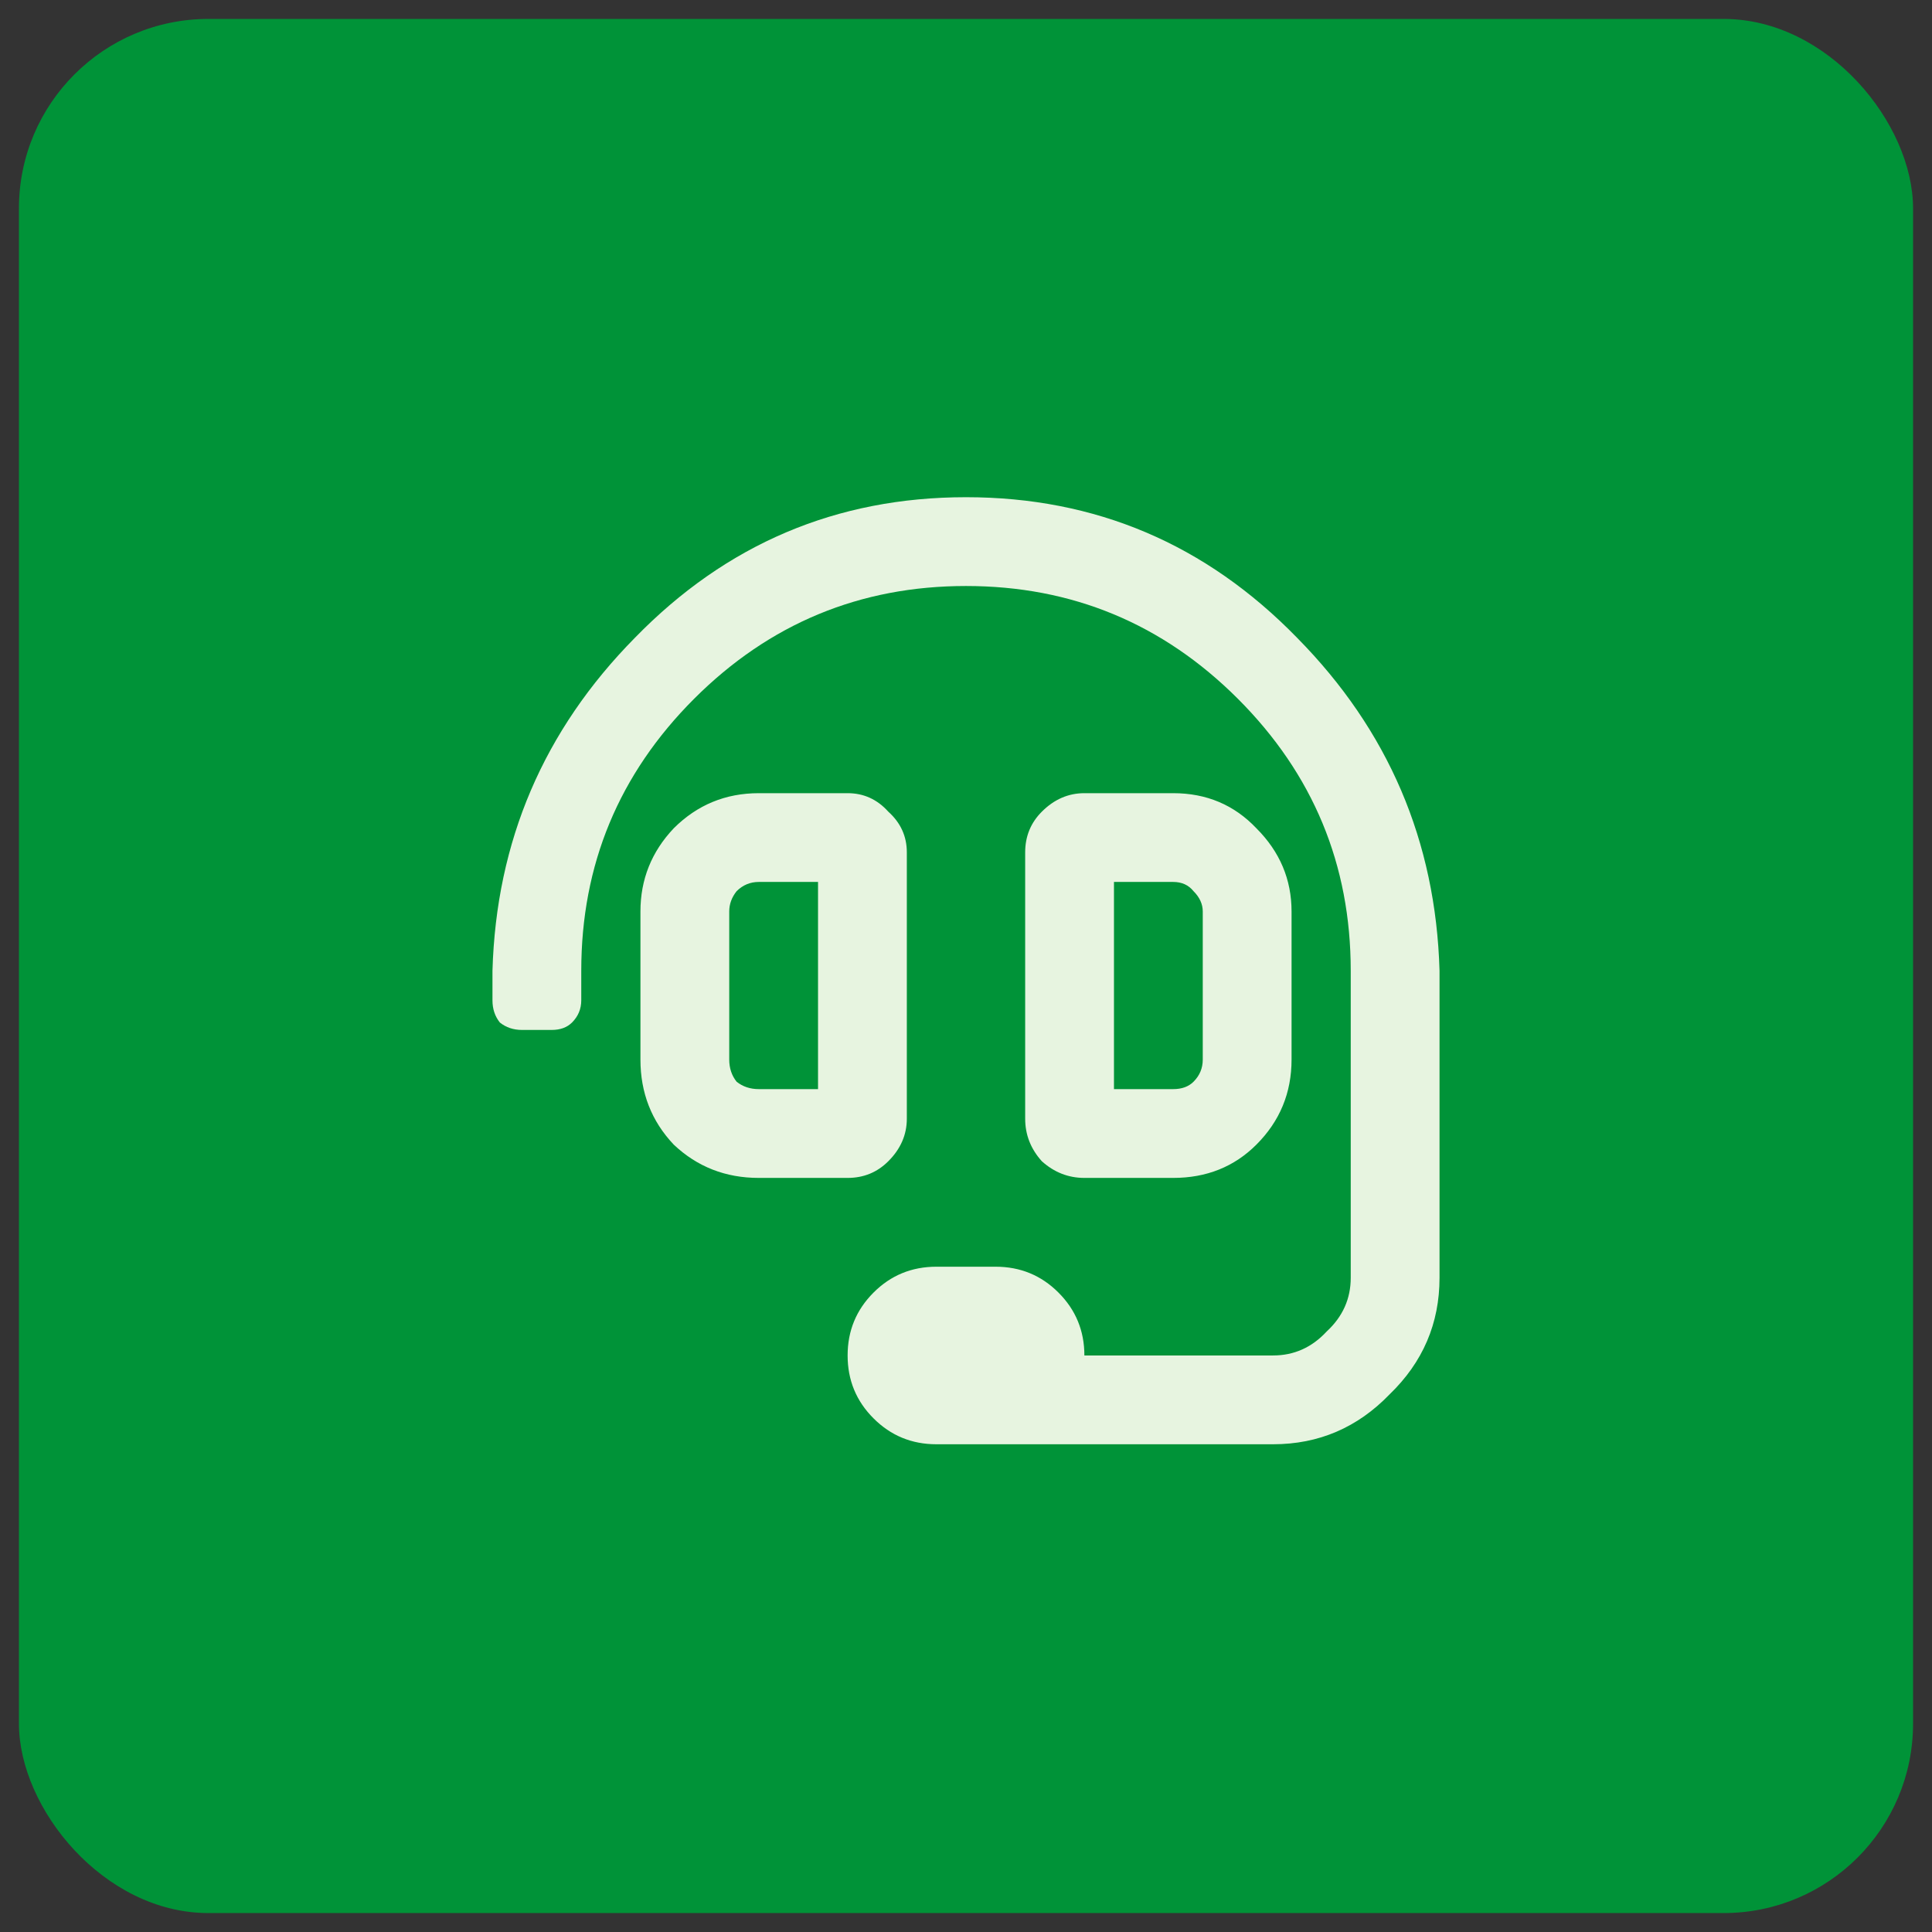
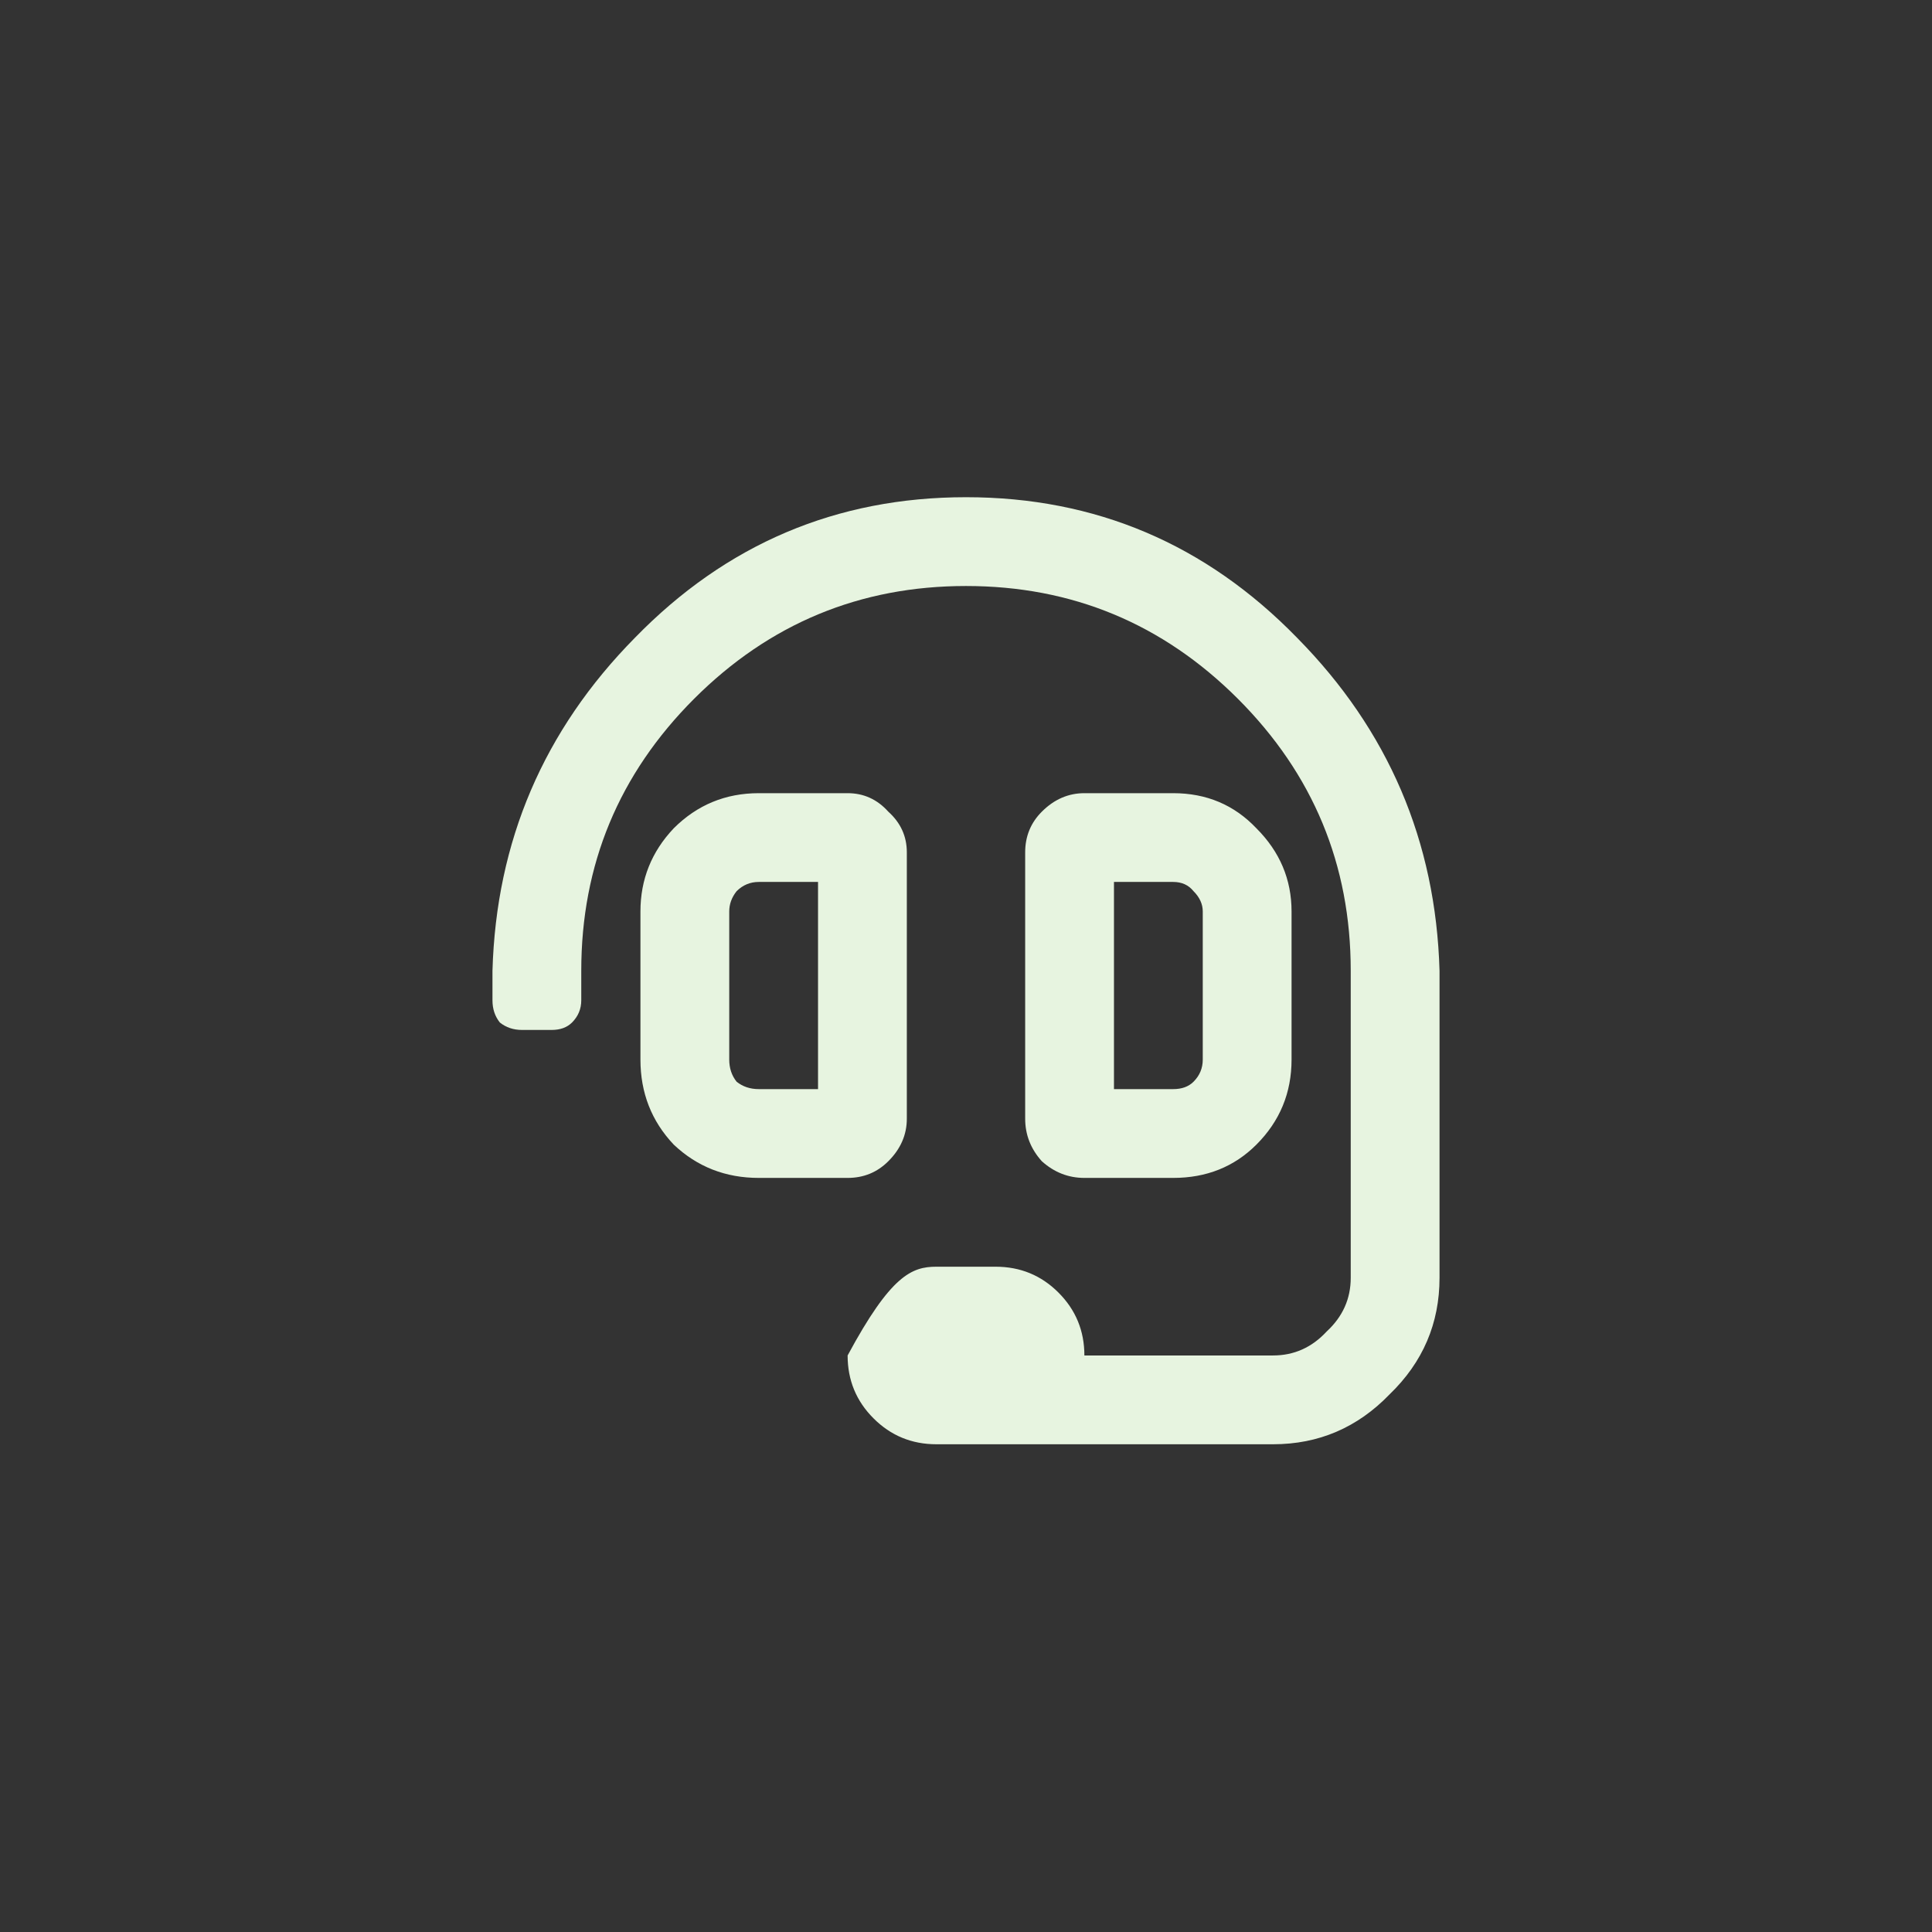
<svg xmlns="http://www.w3.org/2000/svg" width="51" height="51" viewBox="0 0 51 51" fill="none">
  <rect x="0" y="0" width="51" height="51" fill="#333333" stroke="none" />
-   <rect x="0.5" y="0.5" width="50" height="50" rx="5" fill="#009338" />
-   <path d="M23.938 29.531C23.938 29.954 23.775 30.329 23.449 30.654C23.156 30.947 22.798 31.094 22.375 31.094H20.031C19.152 31.094 18.404 30.801 17.785 30.215C17.199 29.596 16.906 28.848 16.906 27.969V24.062C16.906 23.216 17.199 22.484 17.785 21.865C18.404 21.247 19.152 20.938 20.031 20.938H22.375C22.798 20.938 23.156 21.1 23.449 21.426C23.775 21.719 23.938 22.077 23.938 22.5V29.531ZM21.594 28.75V23.281H20.031C19.803 23.281 19.608 23.363 19.445 23.525C19.315 23.688 19.25 23.867 19.25 24.062V27.969C19.25 28.197 19.315 28.392 19.445 28.555C19.608 28.685 19.803 28.75 20.031 28.75H21.594ZM16.76 16.836C19.169 14.362 22.082 13.125 25.5 13.125C28.918 13.125 31.831 14.362 34.24 16.836C36.649 19.277 37.902 22.207 38 25.625V33.73C38 34.935 37.56 35.96 36.682 36.807C35.835 37.685 34.81 38.125 33.605 38.125H24.719C24.068 38.125 23.514 37.897 23.059 37.441C22.603 36.986 22.375 36.432 22.375 35.781C22.375 35.13 22.603 34.577 23.059 34.121C23.514 33.665 24.068 33.438 24.719 33.438H26.281C26.932 33.438 27.486 33.665 27.941 34.121C28.397 34.577 28.625 35.13 28.625 35.781H33.605C34.159 35.781 34.631 35.57 35.022 35.147C35.445 34.756 35.656 34.284 35.656 33.73C35.656 28.392 35.656 25.69 35.656 25.625C35.656 22.826 34.663 20.433 32.678 18.447C30.692 16.462 28.299 15.469 25.5 15.469C22.701 15.469 20.308 16.462 18.322 18.447C16.337 20.433 15.344 22.826 15.344 25.625V26.406C15.344 26.634 15.262 26.829 15.1 26.992C14.969 27.122 14.79 27.188 14.562 27.188H13.781C13.553 27.188 13.358 27.122 13.195 26.992C13.065 26.829 13 26.634 13 26.406V25.625C13.098 22.207 14.351 19.277 16.76 16.836ZM30.969 31.094H28.625C28.202 31.094 27.828 30.947 27.502 30.654C27.209 30.329 27.062 29.954 27.062 29.531V22.5C27.062 22.077 27.209 21.719 27.502 21.426C27.828 21.1 28.202 20.938 28.625 20.938H30.969C31.848 20.938 32.58 21.247 33.166 21.865C33.785 22.484 34.094 23.216 34.094 24.062V27.969C34.094 28.848 33.785 29.596 33.166 30.215C32.58 30.801 31.848 31.094 30.969 31.094ZM29.406 23.281V28.75H30.969C31.197 28.75 31.376 28.685 31.506 28.555C31.669 28.392 31.75 28.197 31.75 27.969V24.062C31.75 23.867 31.669 23.688 31.506 23.525C31.376 23.363 31.197 23.281 30.969 23.281H29.406Z" fill="#E7F4E0" />
+   <path d="M23.938 29.531C23.938 29.954 23.775 30.329 23.449 30.654C23.156 30.947 22.798 31.094 22.375 31.094H20.031C19.152 31.094 18.404 30.801 17.785 30.215C17.199 29.596 16.906 28.848 16.906 27.969V24.062C16.906 23.216 17.199 22.484 17.785 21.865C18.404 21.247 19.152 20.938 20.031 20.938H22.375C22.798 20.938 23.156 21.1 23.449 21.426C23.775 21.719 23.938 22.077 23.938 22.5V29.531ZM21.594 28.75V23.281H20.031C19.803 23.281 19.608 23.363 19.445 23.525C19.315 23.688 19.25 23.867 19.25 24.062V27.969C19.25 28.197 19.315 28.392 19.445 28.555C19.608 28.685 19.803 28.75 20.031 28.75H21.594ZM16.76 16.836C19.169 14.362 22.082 13.125 25.5 13.125C28.918 13.125 31.831 14.362 34.24 16.836C36.649 19.277 37.902 22.207 38 25.625V33.73C38 34.935 37.56 35.96 36.682 36.807C35.835 37.685 34.81 38.125 33.605 38.125H24.719C24.068 38.125 23.514 37.897 23.059 37.441C22.603 36.986 22.375 36.432 22.375 35.781C23.514 33.665 24.068 33.438 24.719 33.438H26.281C26.932 33.438 27.486 33.665 27.941 34.121C28.397 34.577 28.625 35.13 28.625 35.781H33.605C34.159 35.781 34.631 35.57 35.022 35.147C35.445 34.756 35.656 34.284 35.656 33.73C35.656 28.392 35.656 25.69 35.656 25.625C35.656 22.826 34.663 20.433 32.678 18.447C30.692 16.462 28.299 15.469 25.5 15.469C22.701 15.469 20.308 16.462 18.322 18.447C16.337 20.433 15.344 22.826 15.344 25.625V26.406C15.344 26.634 15.262 26.829 15.1 26.992C14.969 27.122 14.79 27.188 14.562 27.188H13.781C13.553 27.188 13.358 27.122 13.195 26.992C13.065 26.829 13 26.634 13 26.406V25.625C13.098 22.207 14.351 19.277 16.76 16.836ZM30.969 31.094H28.625C28.202 31.094 27.828 30.947 27.502 30.654C27.209 30.329 27.062 29.954 27.062 29.531V22.5C27.062 22.077 27.209 21.719 27.502 21.426C27.828 21.1 28.202 20.938 28.625 20.938H30.969C31.848 20.938 32.58 21.247 33.166 21.865C33.785 22.484 34.094 23.216 34.094 24.062V27.969C34.094 28.848 33.785 29.596 33.166 30.215C32.58 30.801 31.848 31.094 30.969 31.094ZM29.406 23.281V28.75H30.969C31.197 28.75 31.376 28.685 31.506 28.555C31.669 28.392 31.75 28.197 31.75 27.969V24.062C31.75 23.867 31.669 23.688 31.506 23.525C31.376 23.363 31.197 23.281 30.969 23.281H29.406Z" fill="#E7F4E0" />
</svg>